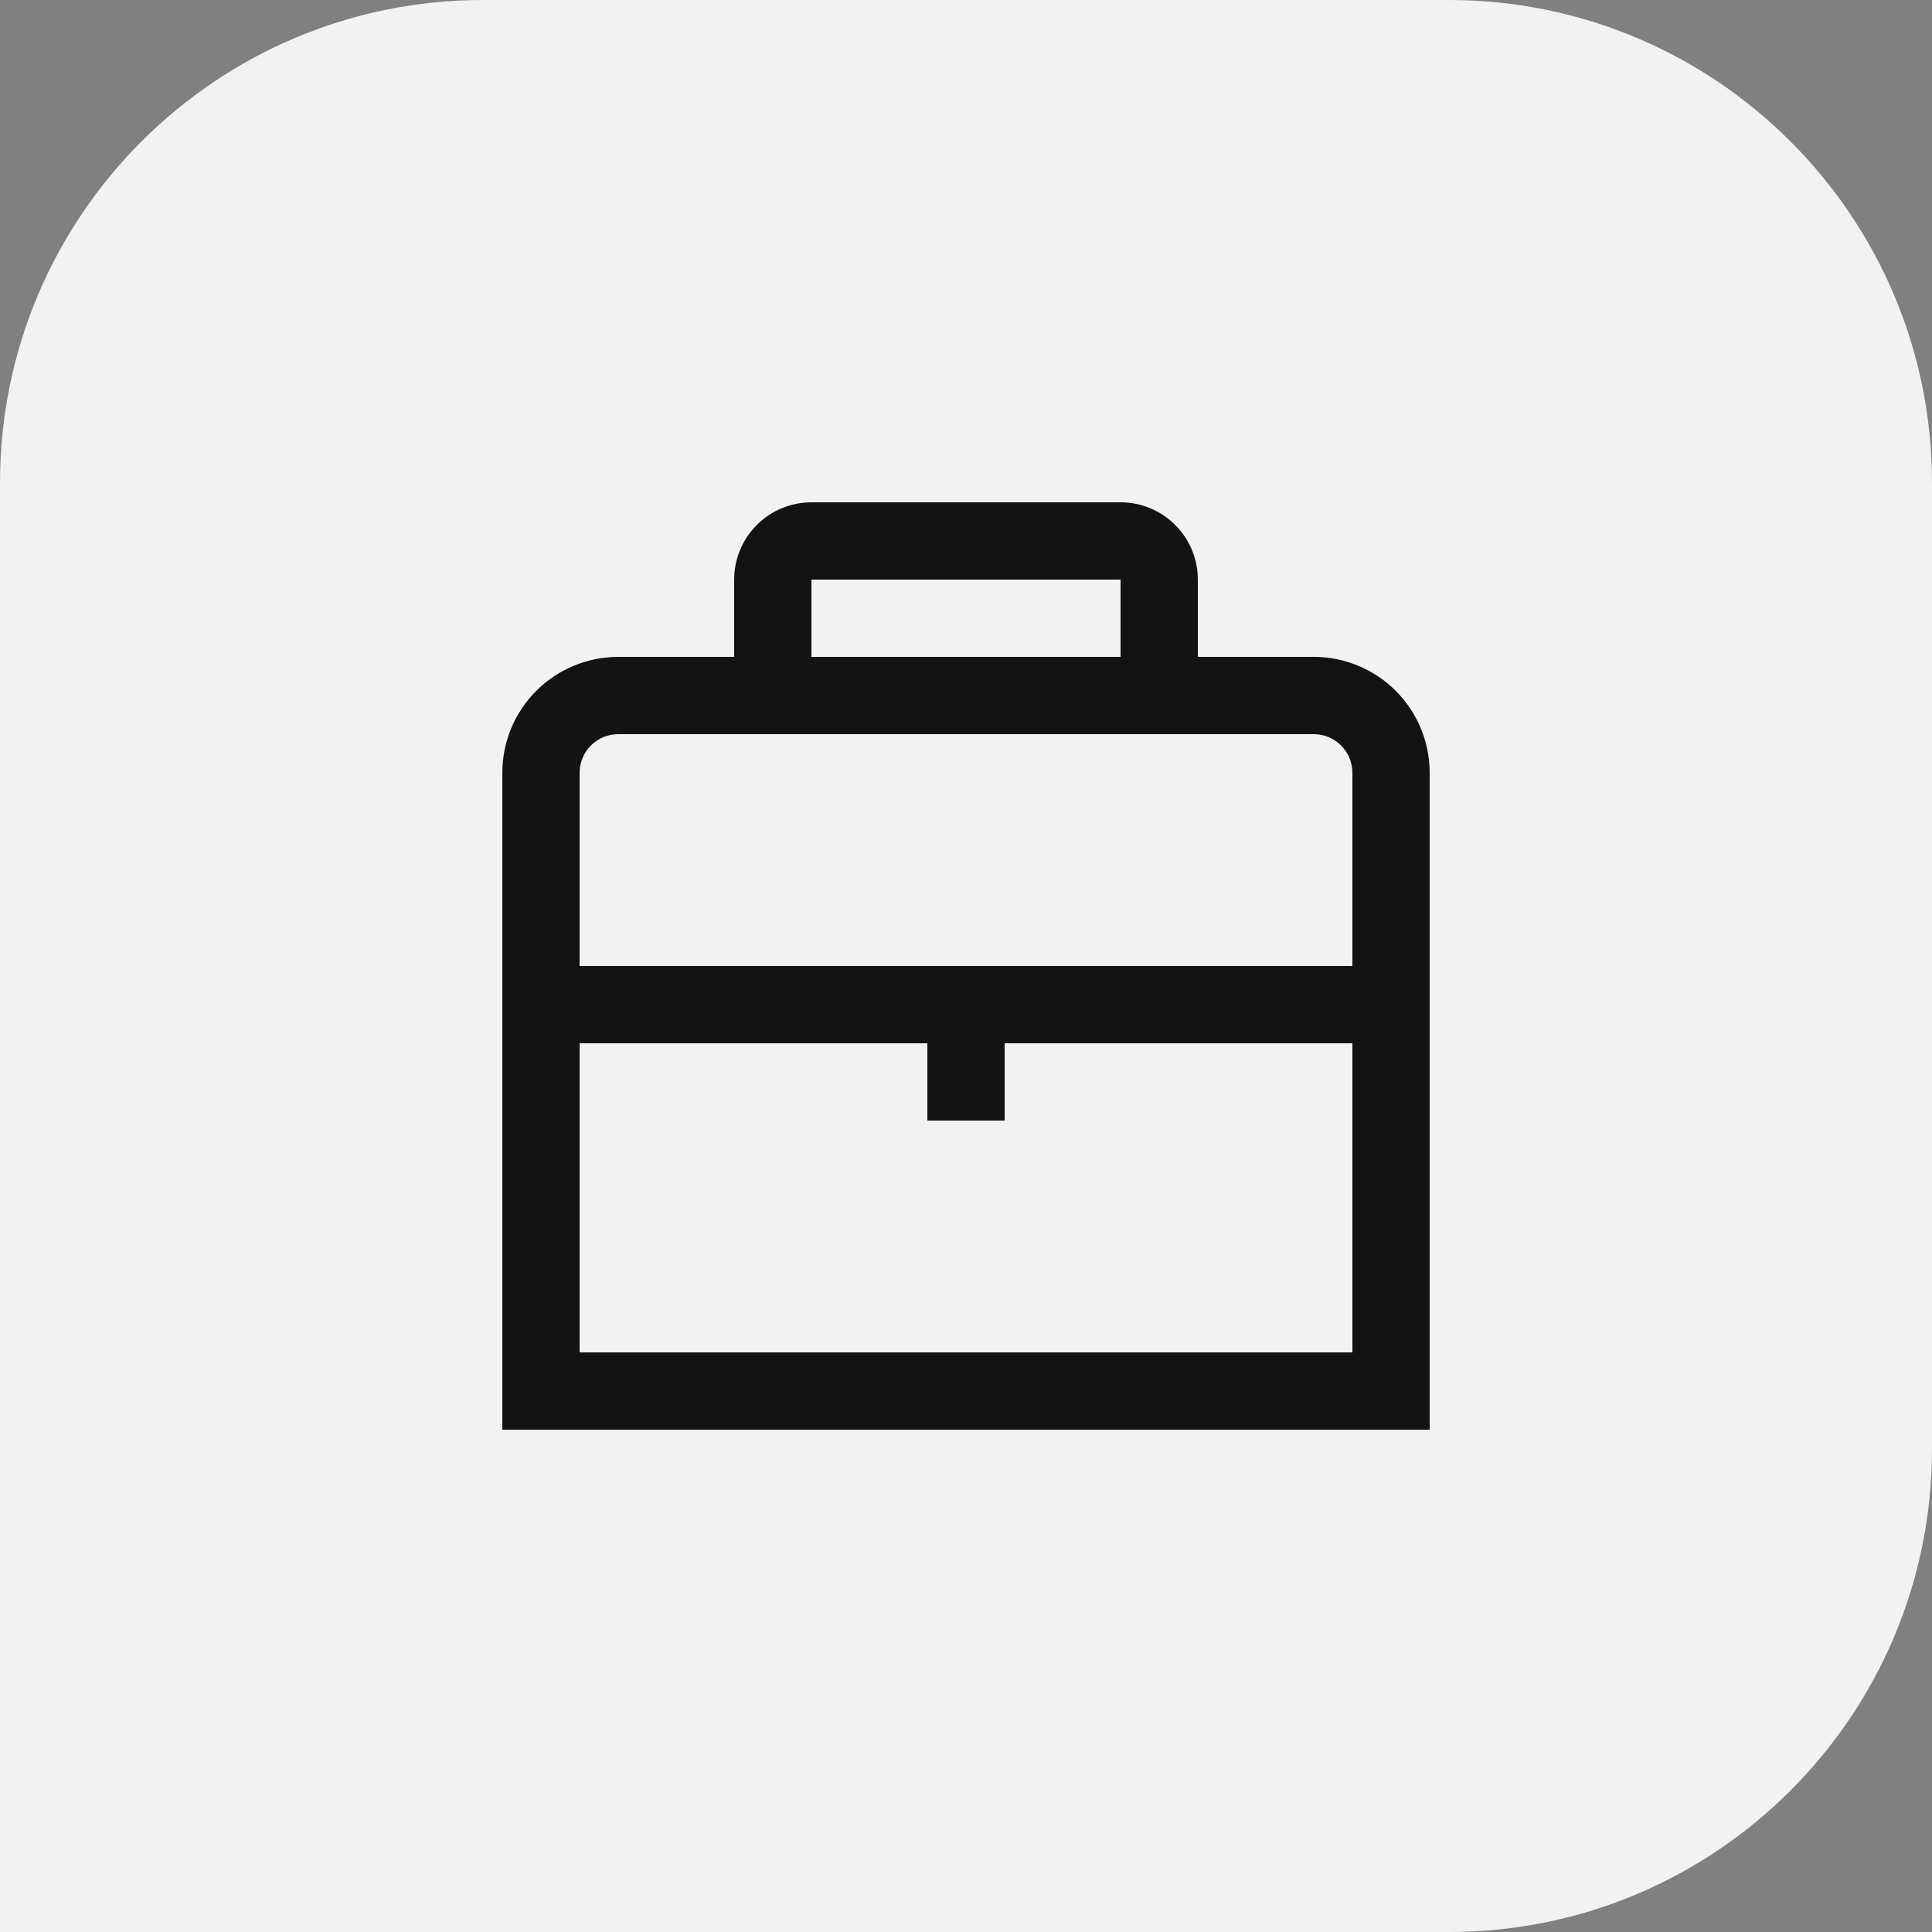
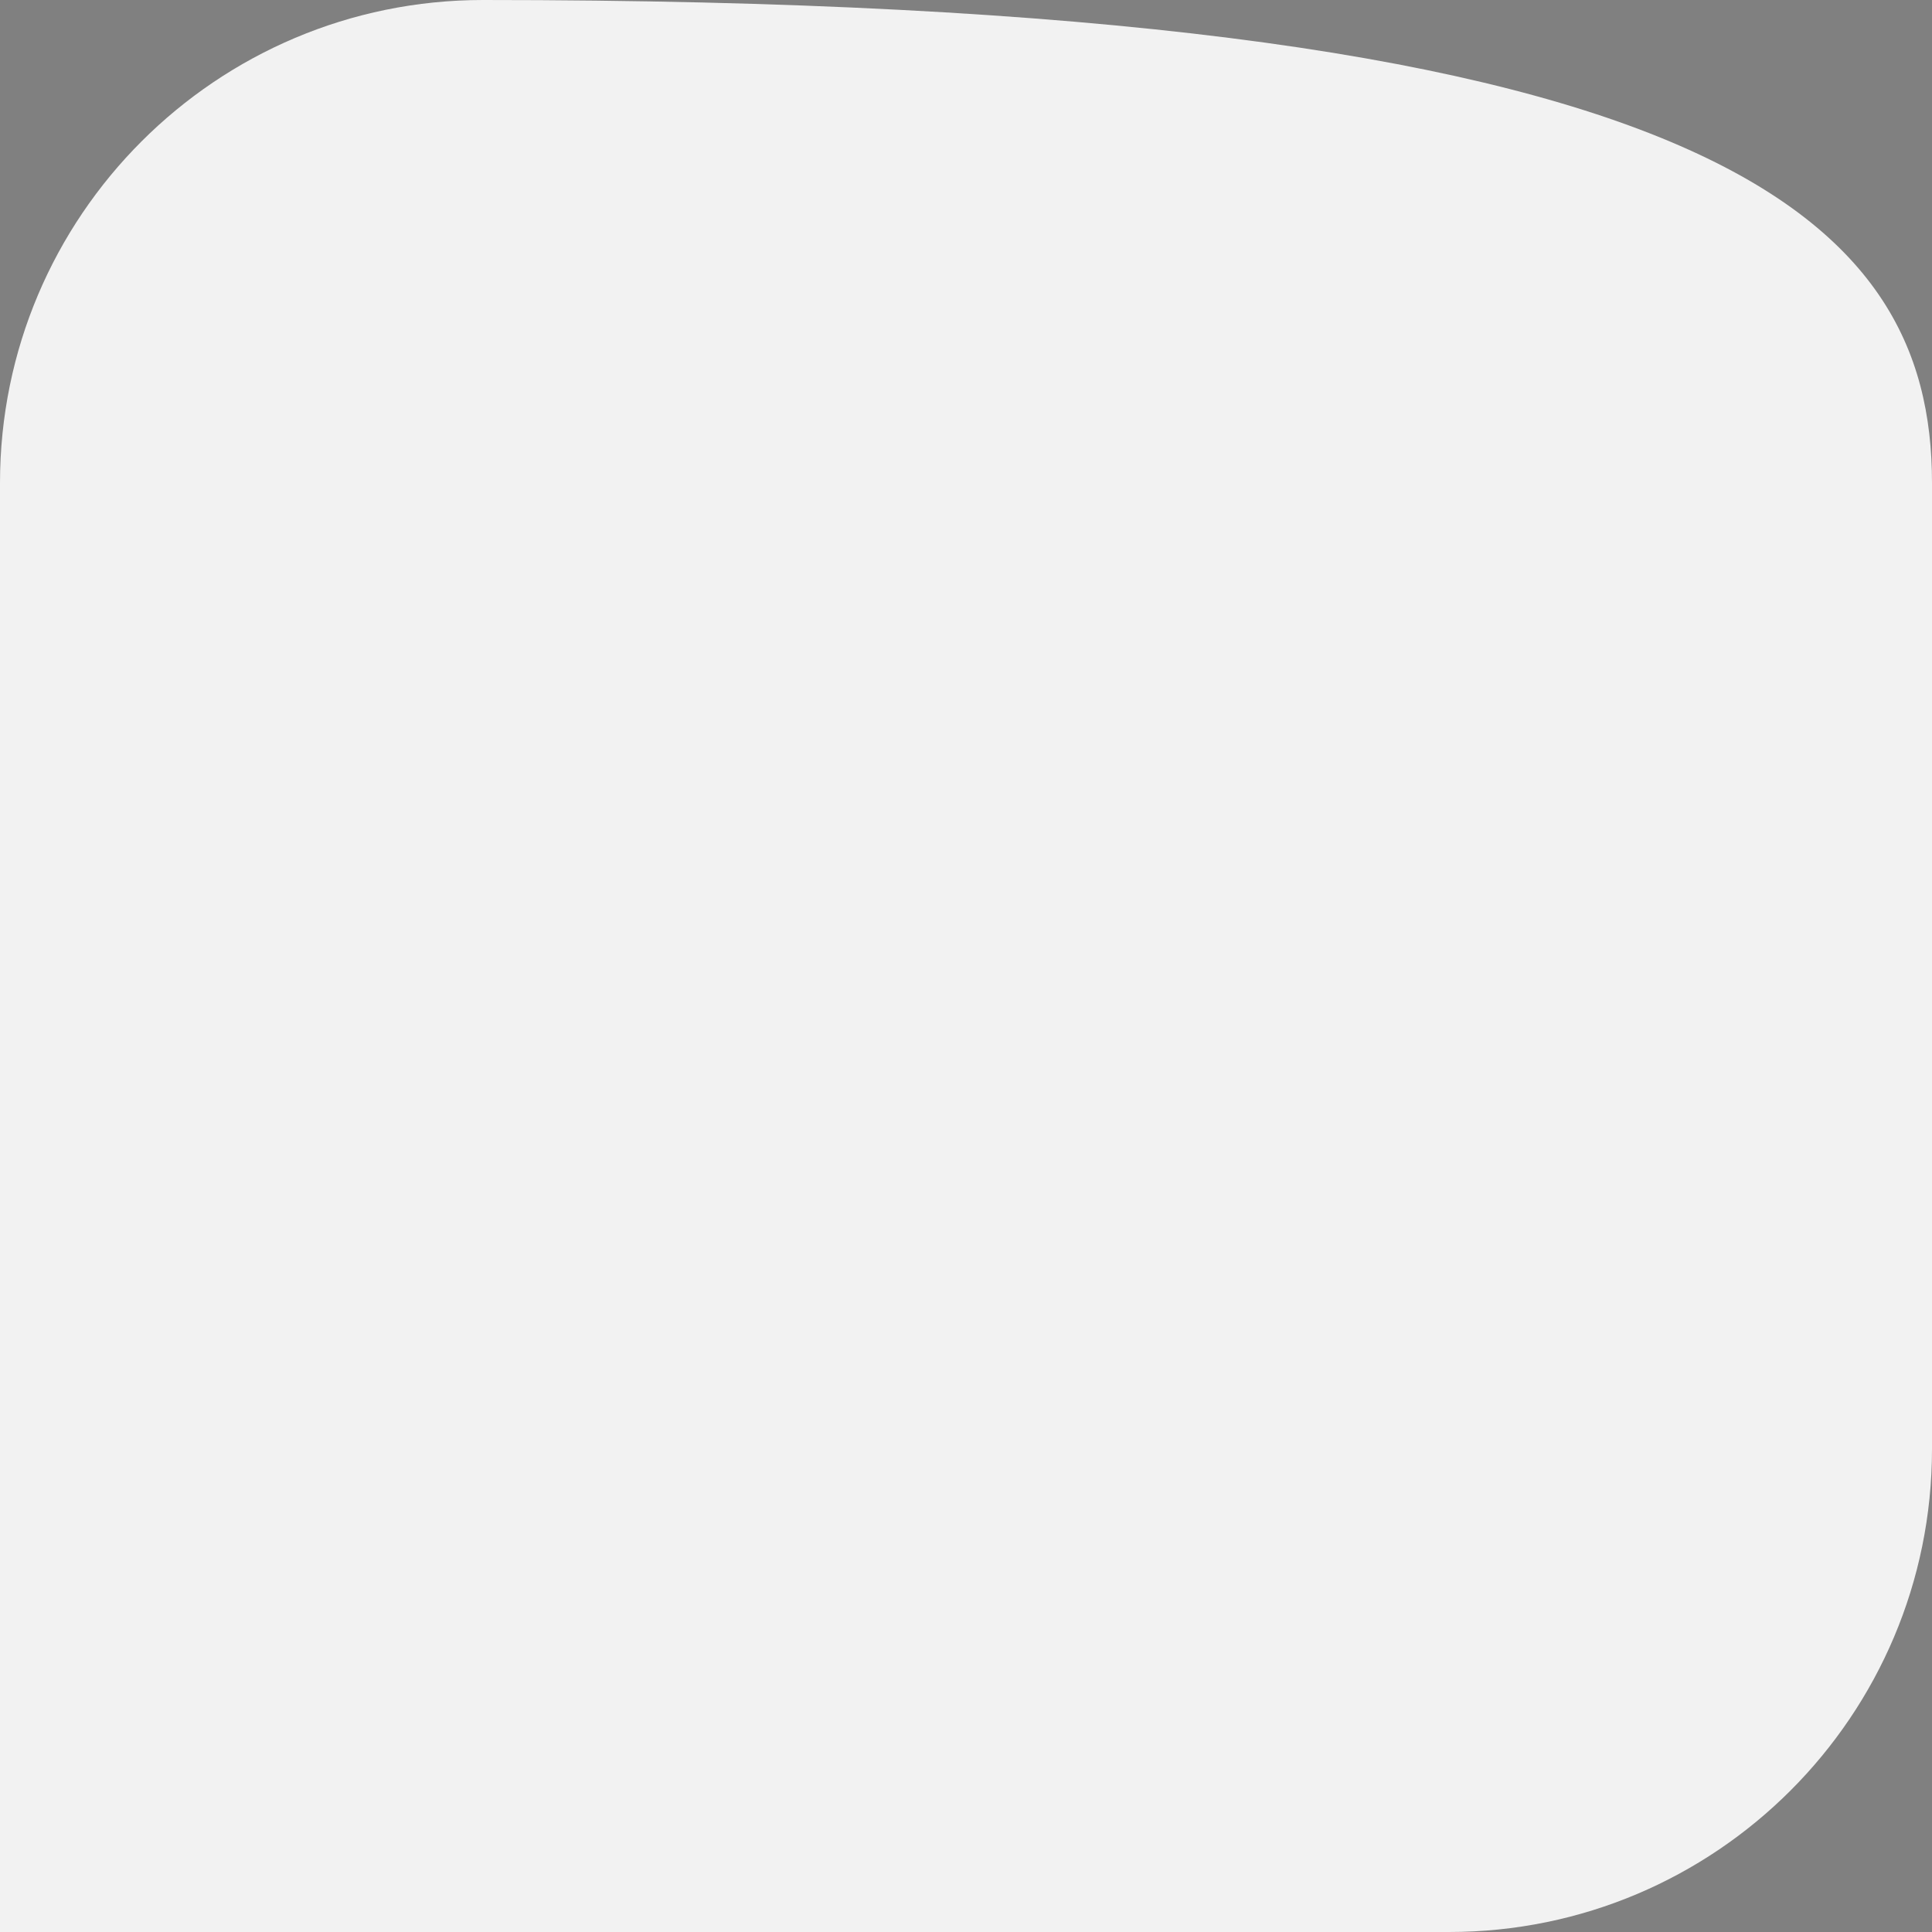
<svg xmlns="http://www.w3.org/2000/svg" width="100" height="100" viewBox="0 0 100 100" fill="none">
  <rect x="0" y="0" width="100" height="100" fill="#808080" stroke="none" />
-   <path d="M0 25C0 11.193 11.193 0 25 0H75C88.807 0 100 11.193 100 25V75C100 88.807 88.807 100 75 100H0V25Z" fill="#F2F2F2" />
+   <path d="M0 25C0 11.193 11.193 0 25 0C88.807 0 100 11.193 100 25V75C100 88.807 88.807 100 75 100H0V25Z" fill="#F2F2F2" />
  <g clip-path="url(#clip0_346_113249)">
    <path d="M68 34H62V30C62 28.939 61.579 27.922 60.828 27.172C60.078 26.421 59.061 26 58 26H42C40.939 26 39.922 26.421 39.172 27.172C38.421 27.922 38 28.939 38 30V34H32C30.409 34 28.883 34.632 27.757 35.757C26.632 36.883 26 38.409 26 40V74H74V40C74 38.409 73.368 36.883 72.243 35.757C71.117 34.632 69.591 34 68 34ZM42 30H58V34H42V30ZM32 38H68C68.53 38 69.039 38.211 69.414 38.586C69.789 38.961 70 39.47 70 40V50H30V40C30 39.47 30.211 38.961 30.586 38.586C30.961 38.211 31.47 38 32 38ZM30 70V54H48V58H52V54H70V70H30Z" fill="#121314" />
  </g>
  <defs>
    <clipPath id="clip0_346_113249">
-       <rect width="48" height="48" fill="white" transform="translate(26 26)" />
-     </clipPath>
+       </clipPath>
  </defs>
</svg>